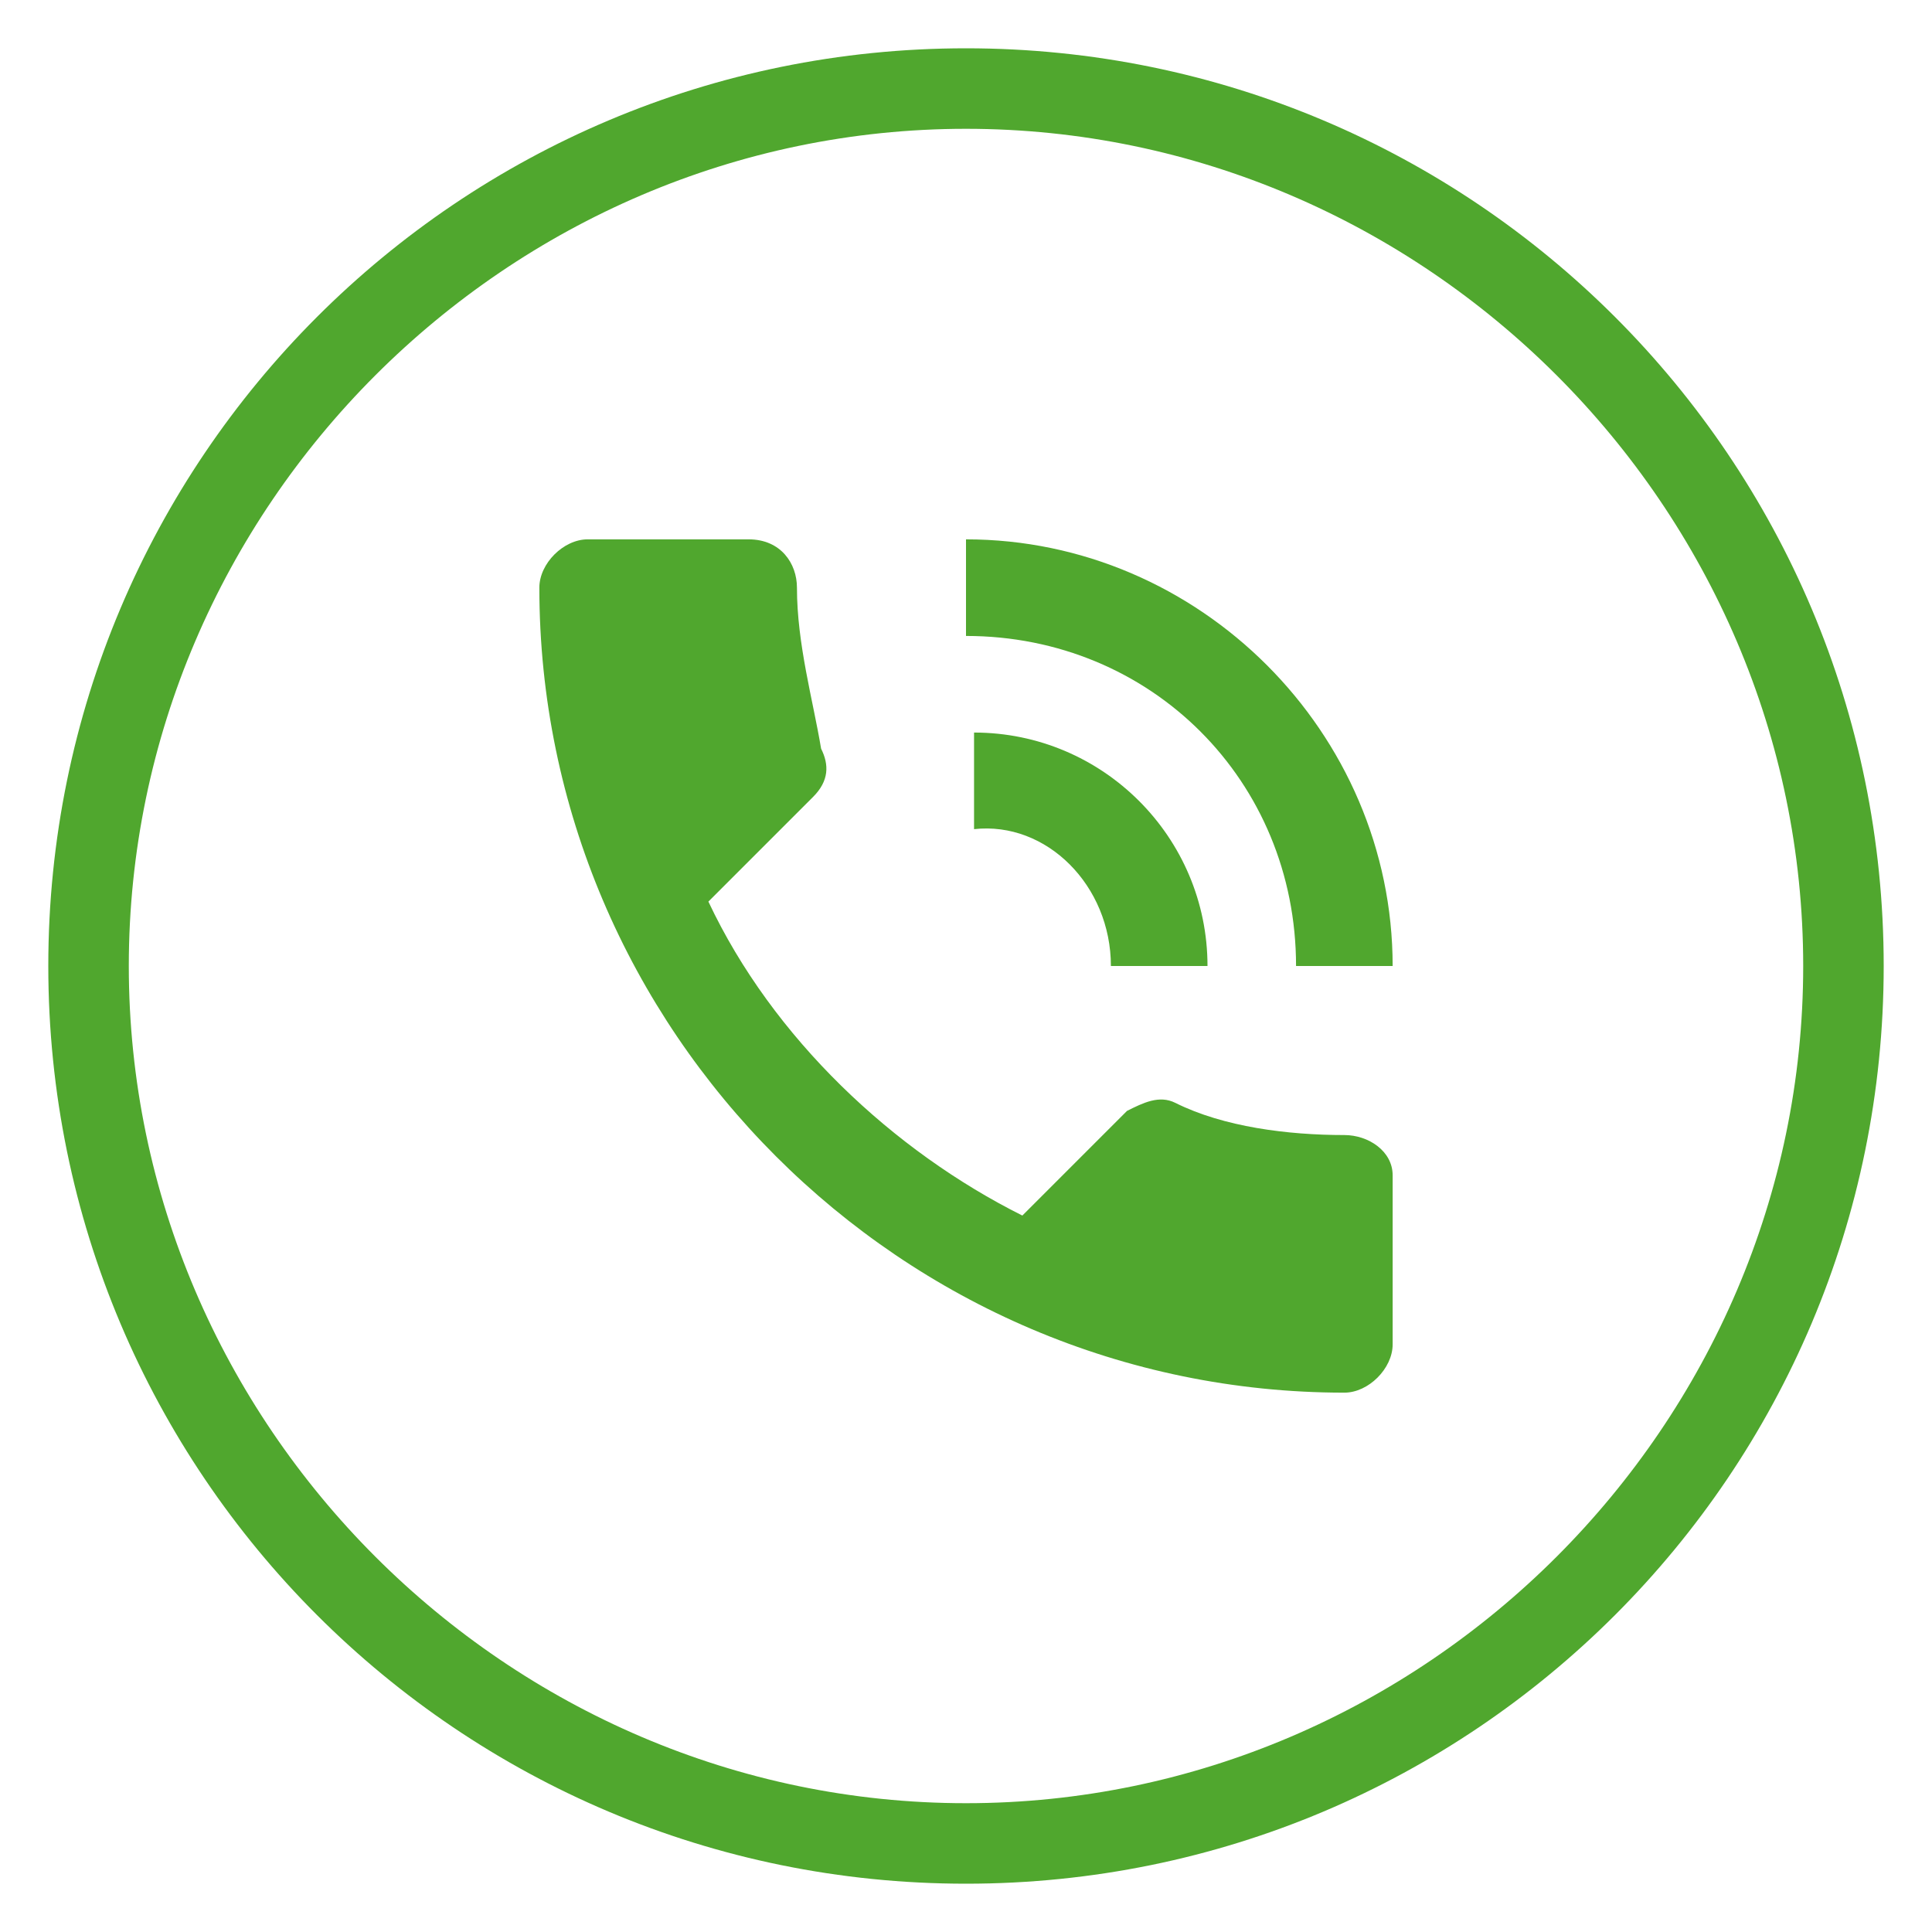
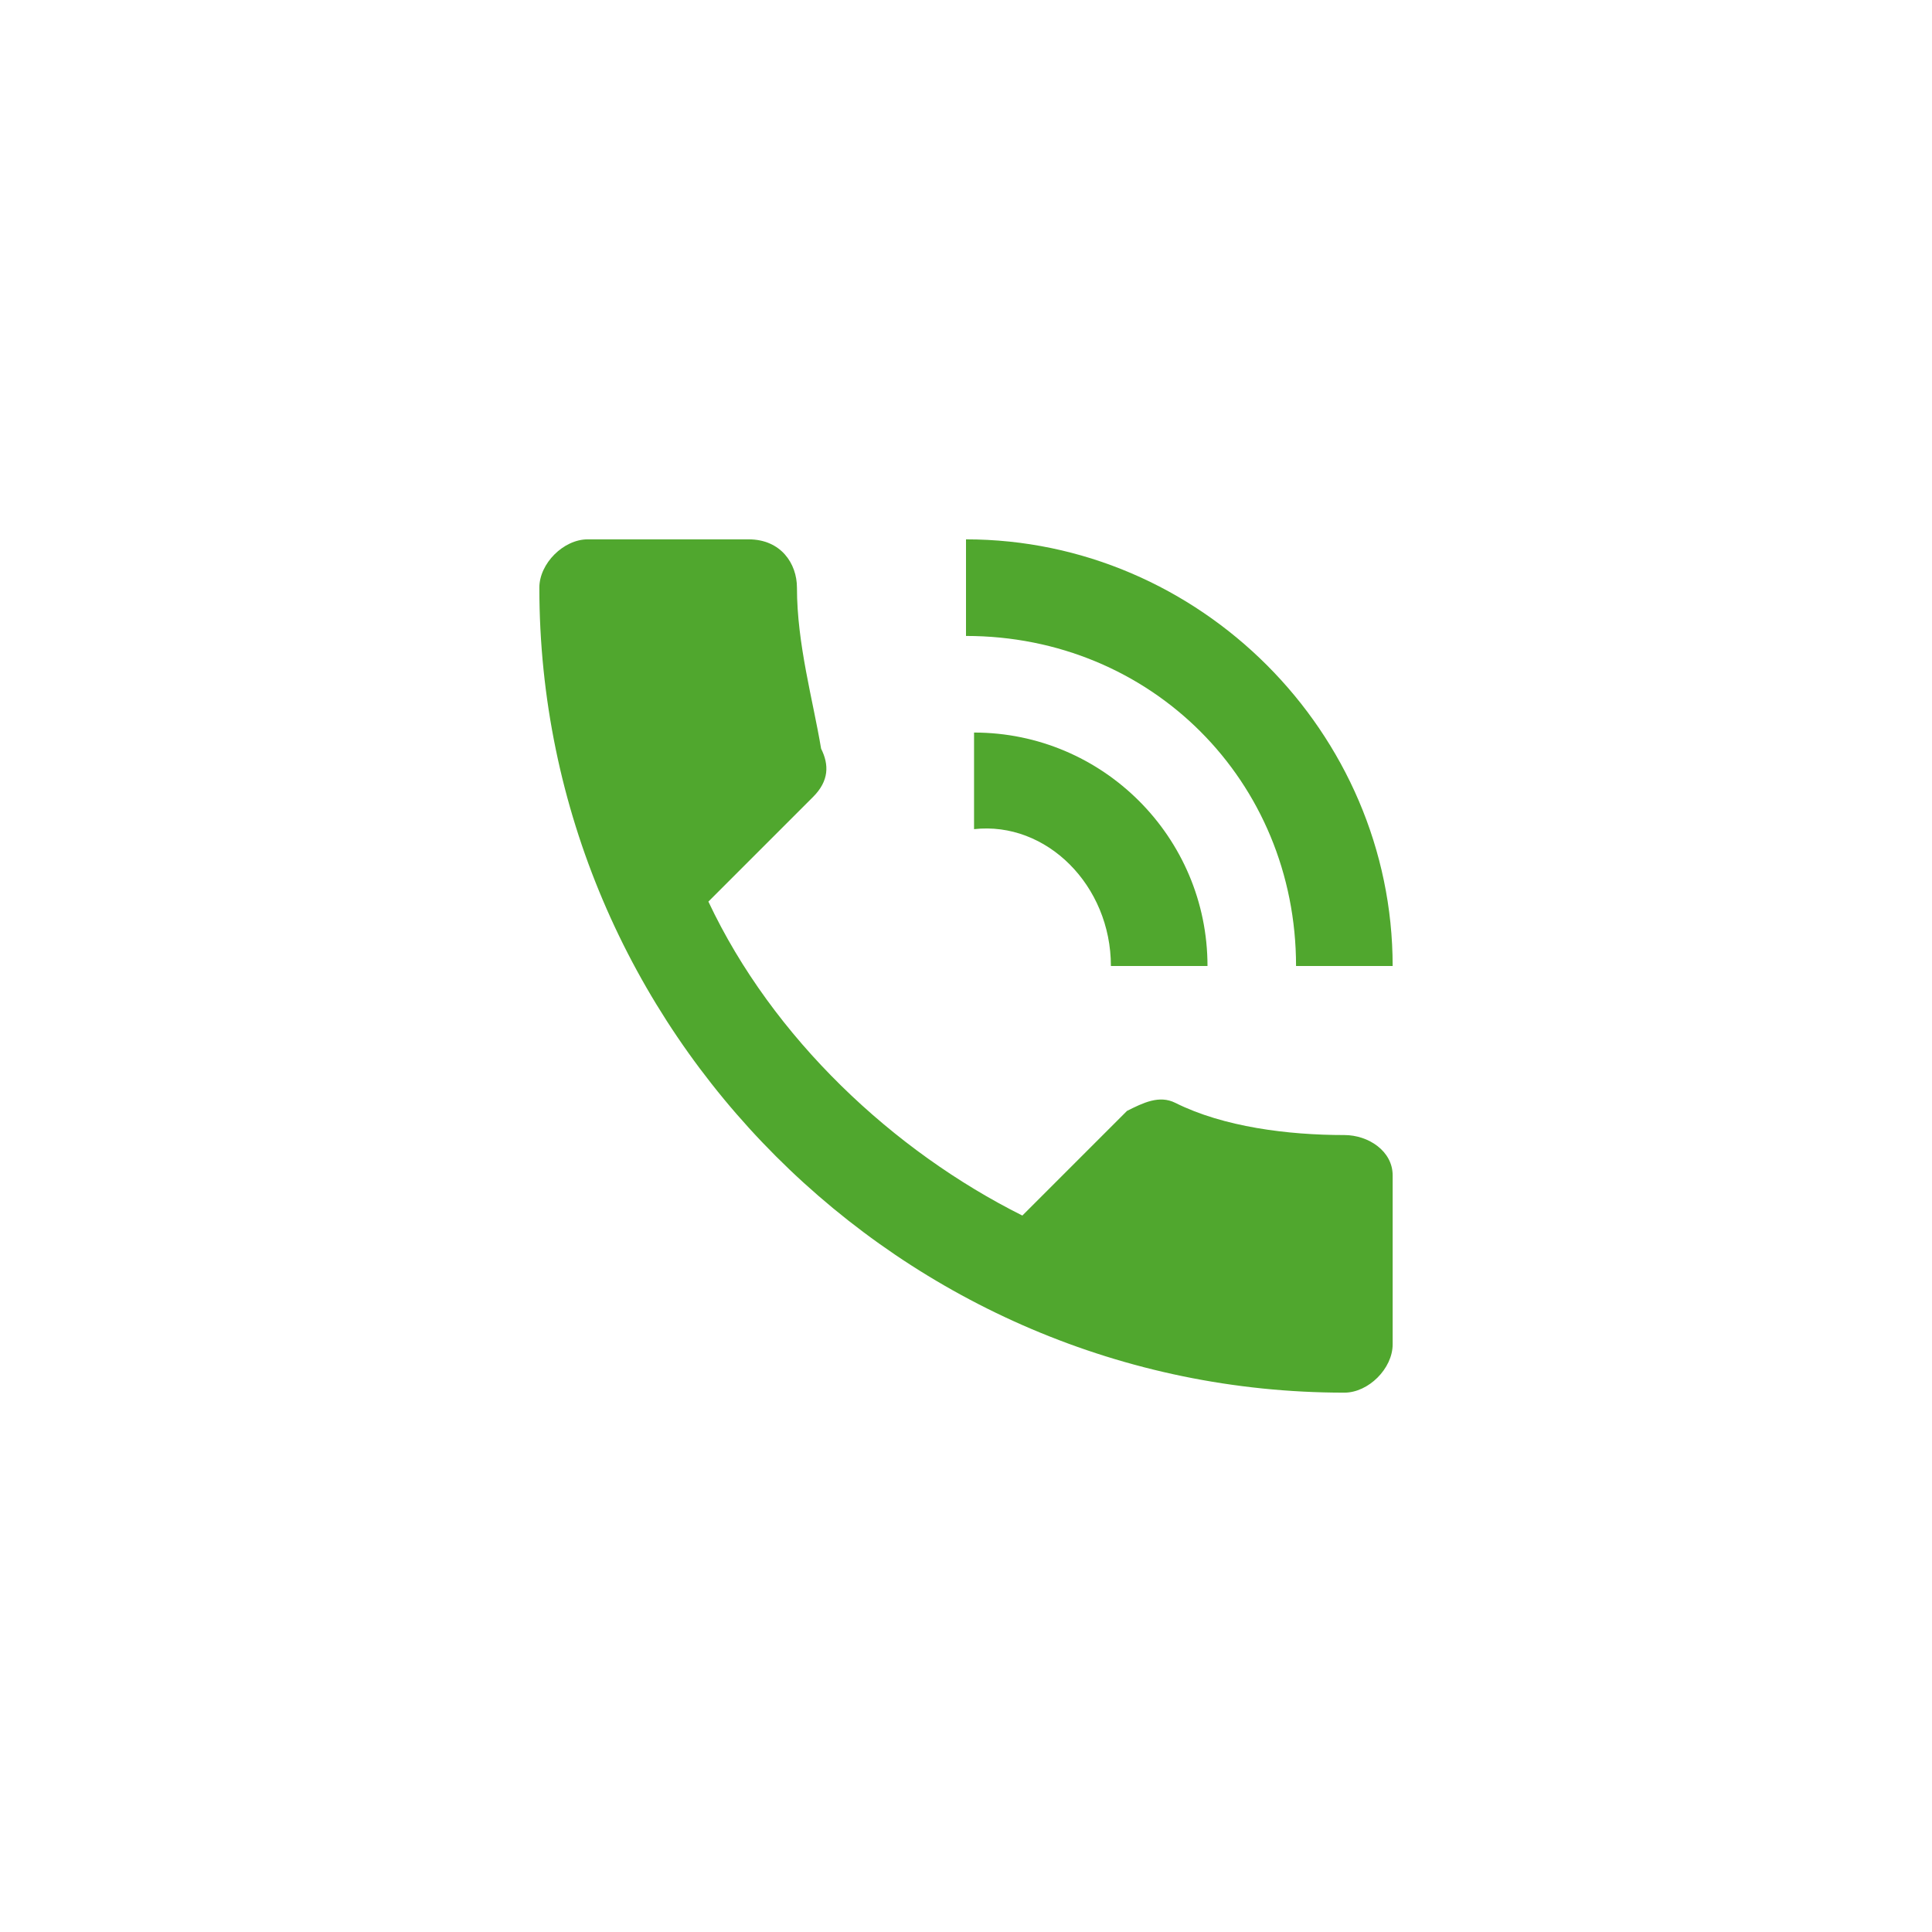
<svg xmlns="http://www.w3.org/2000/svg" version="1.1" id="Layer_1" x="0px" y="0px" viewBox="0 0 24 24" style="enable-background:new 0 0 24 24;" xml:space="preserve">
  <style type="text/css">
	.st0{fill:#50A72E;}
</style>
  <path class="st0" d="M16.7,14.1c-0.7,0-1.5-0.1-2.1-0.4c-0.2-0.1-0.4,0-0.6,0.1l-1.3,1.3c-1.6-0.8-3.1-2.2-3.9-3.9l1.3-1.3  c0.2-0.2,0.2-0.4,0.1-0.6c-0.1-0.6-0.3-1.3-0.3-2c0-0.3-0.2-0.6-0.6-0.6h-2C7,6.7,6.7,7,6.7,7.3c0,5.5,4.5,10,10,10  c0.3,0,0.6-0.3,0.6-0.6v-2.1C17.3,14.3,17,14.1,16.7,14.1z M16.1,12h1.2c0-2.9-2.4-5.3-5.3-5.3v1.2C14.3,7.9,16.1,9.7,16.1,12z   M13.8,12H15c0-1.6-1.3-2.9-2.9-2.9v1.2C13,10.2,13.8,11,13.8,12z" />
  <g>
-     <path class="st0" d="M12,1.6c5.7,0,10.4,4.7,10.4,10.4S17.7,22.4,12,22.4S1.6,17.7,1.6,12S6.3,1.6,12,1.6 M12,0.6   C5.7,0.6,0.6,5.7,0.6,12S5.7,23.4,12,23.4S23.4,18.3,23.4,12S18.3,0.6,12,0.6L12,0.6z" />
-   </g>
+     </g>
</svg>